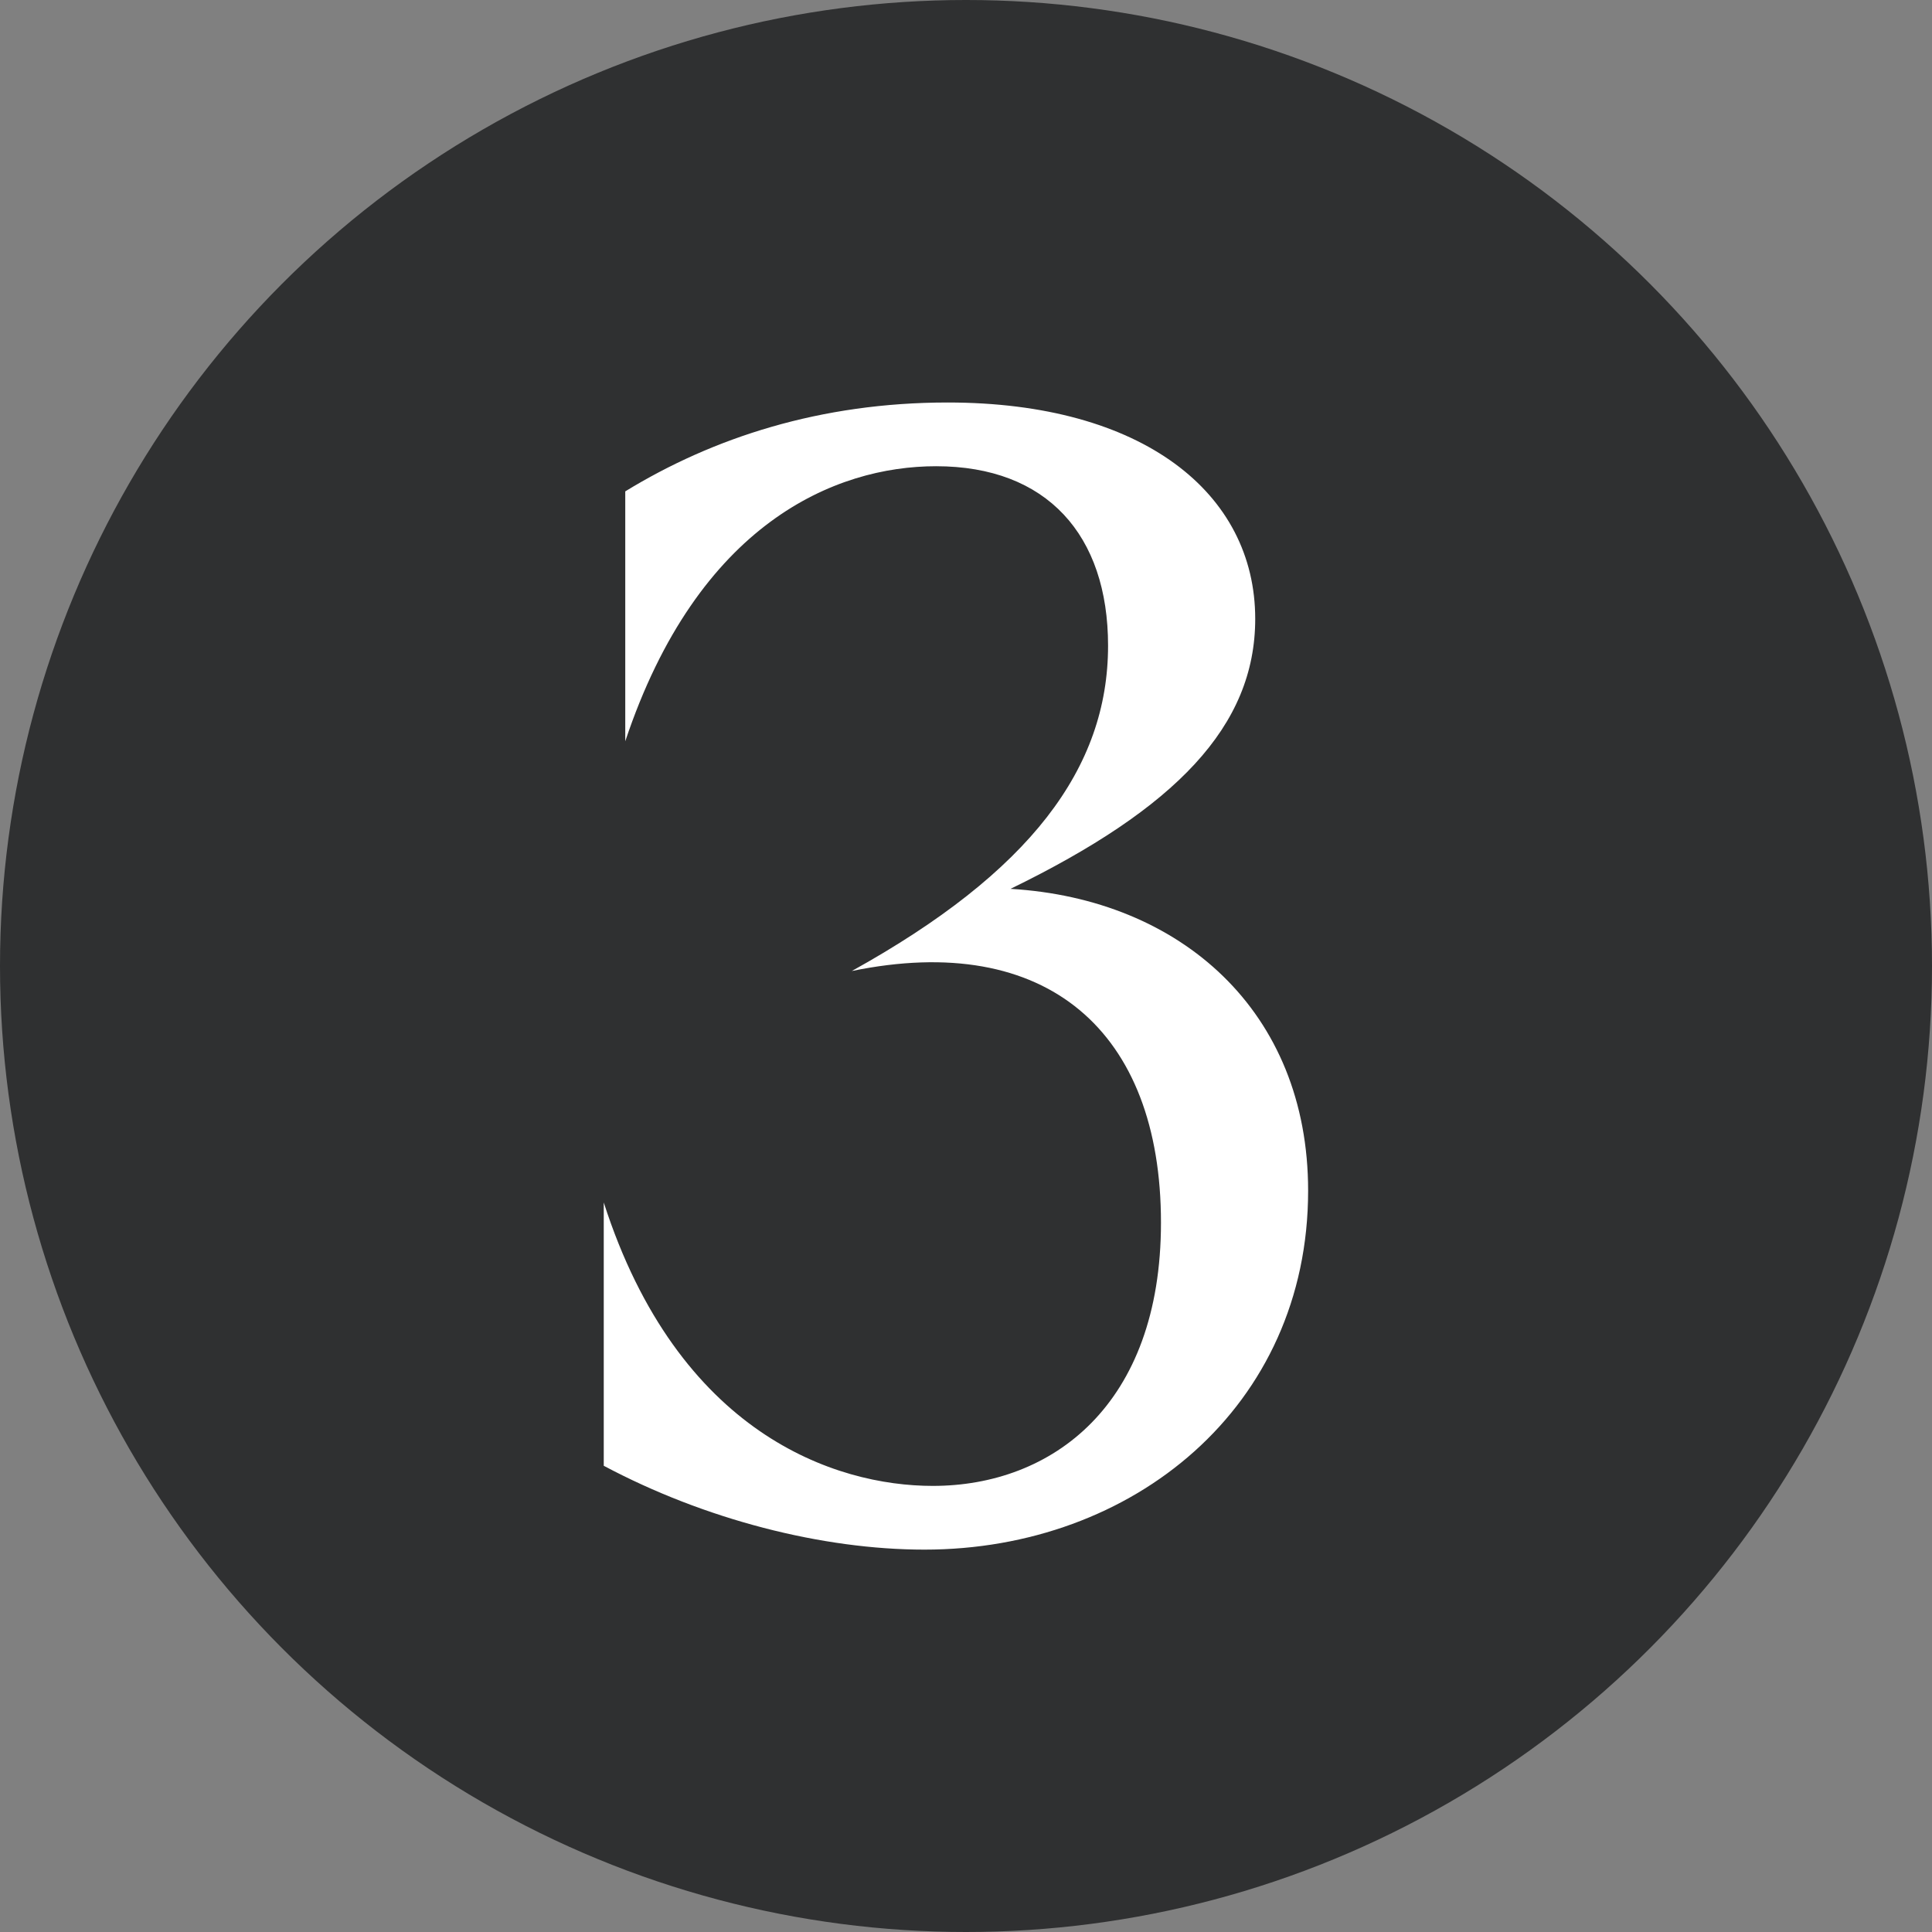
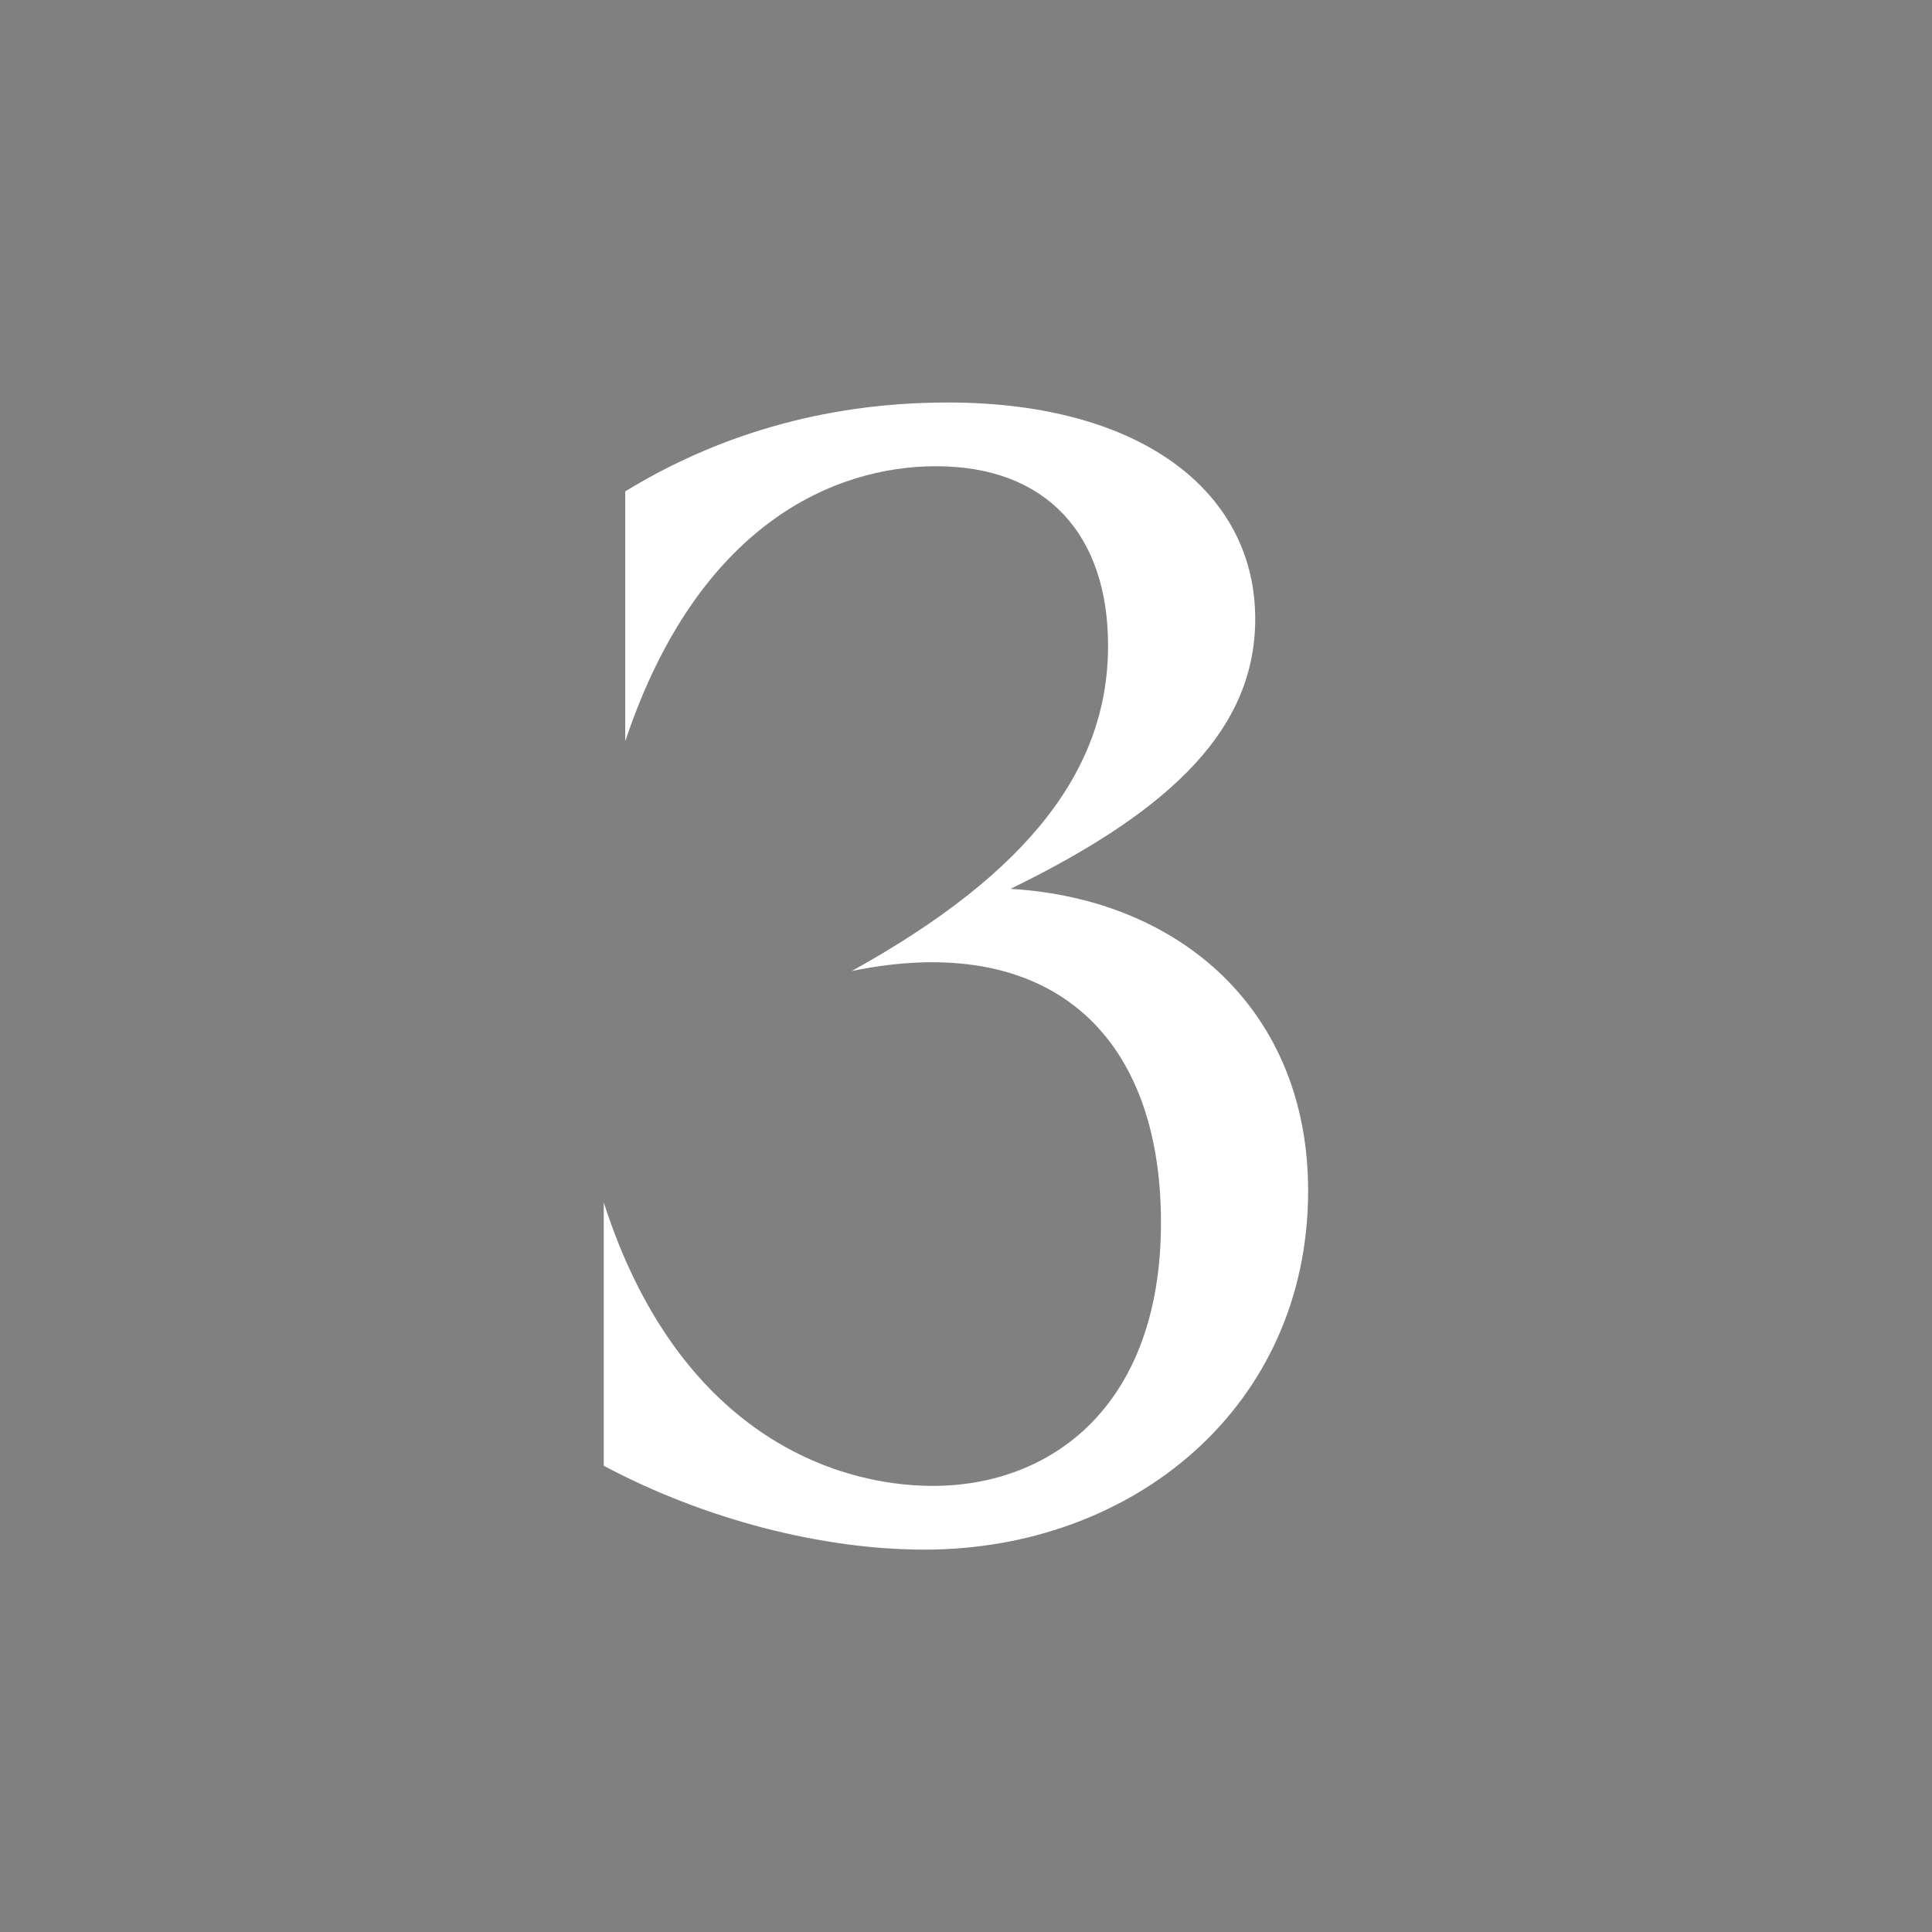
<svg xmlns="http://www.w3.org/2000/svg" fill="none" viewBox="0 0 60 60" height="60" width="60">
  <rect x="0" y="0" width="60" height="60" fill="#808080" stroke="none" />
-   <circle fill="#2F3031" r="30" cy="30" cx="30" />
  <path fill="white" d="M18.75 37.344C21.061 44.531 25.939 46.146 28.969 46.146C32.666 46.146 36.055 43.646 36.055 37.969C36.055 32.031 32.512 28.906 26.453 30.156C31.998 27.083 34.412 23.854 34.412 20.052C34.412 16.615 32.512 14.479 29.071 14.479C25.939 14.479 21.677 16.25 19.418 23.021V15.26C22.139 13.594 25.477 12.5 29.431 12.5C35.49 12.5 38.982 15.312 38.982 19.219C38.982 22.552 36.517 25.104 31.382 27.604C36.671 27.917 40.625 31.406 40.625 36.979C40.625 43.698 35.182 48.125 28.712 48.125C25.528 48.125 21.882 47.188 18.75 45.521V37.344Z" />
</svg>